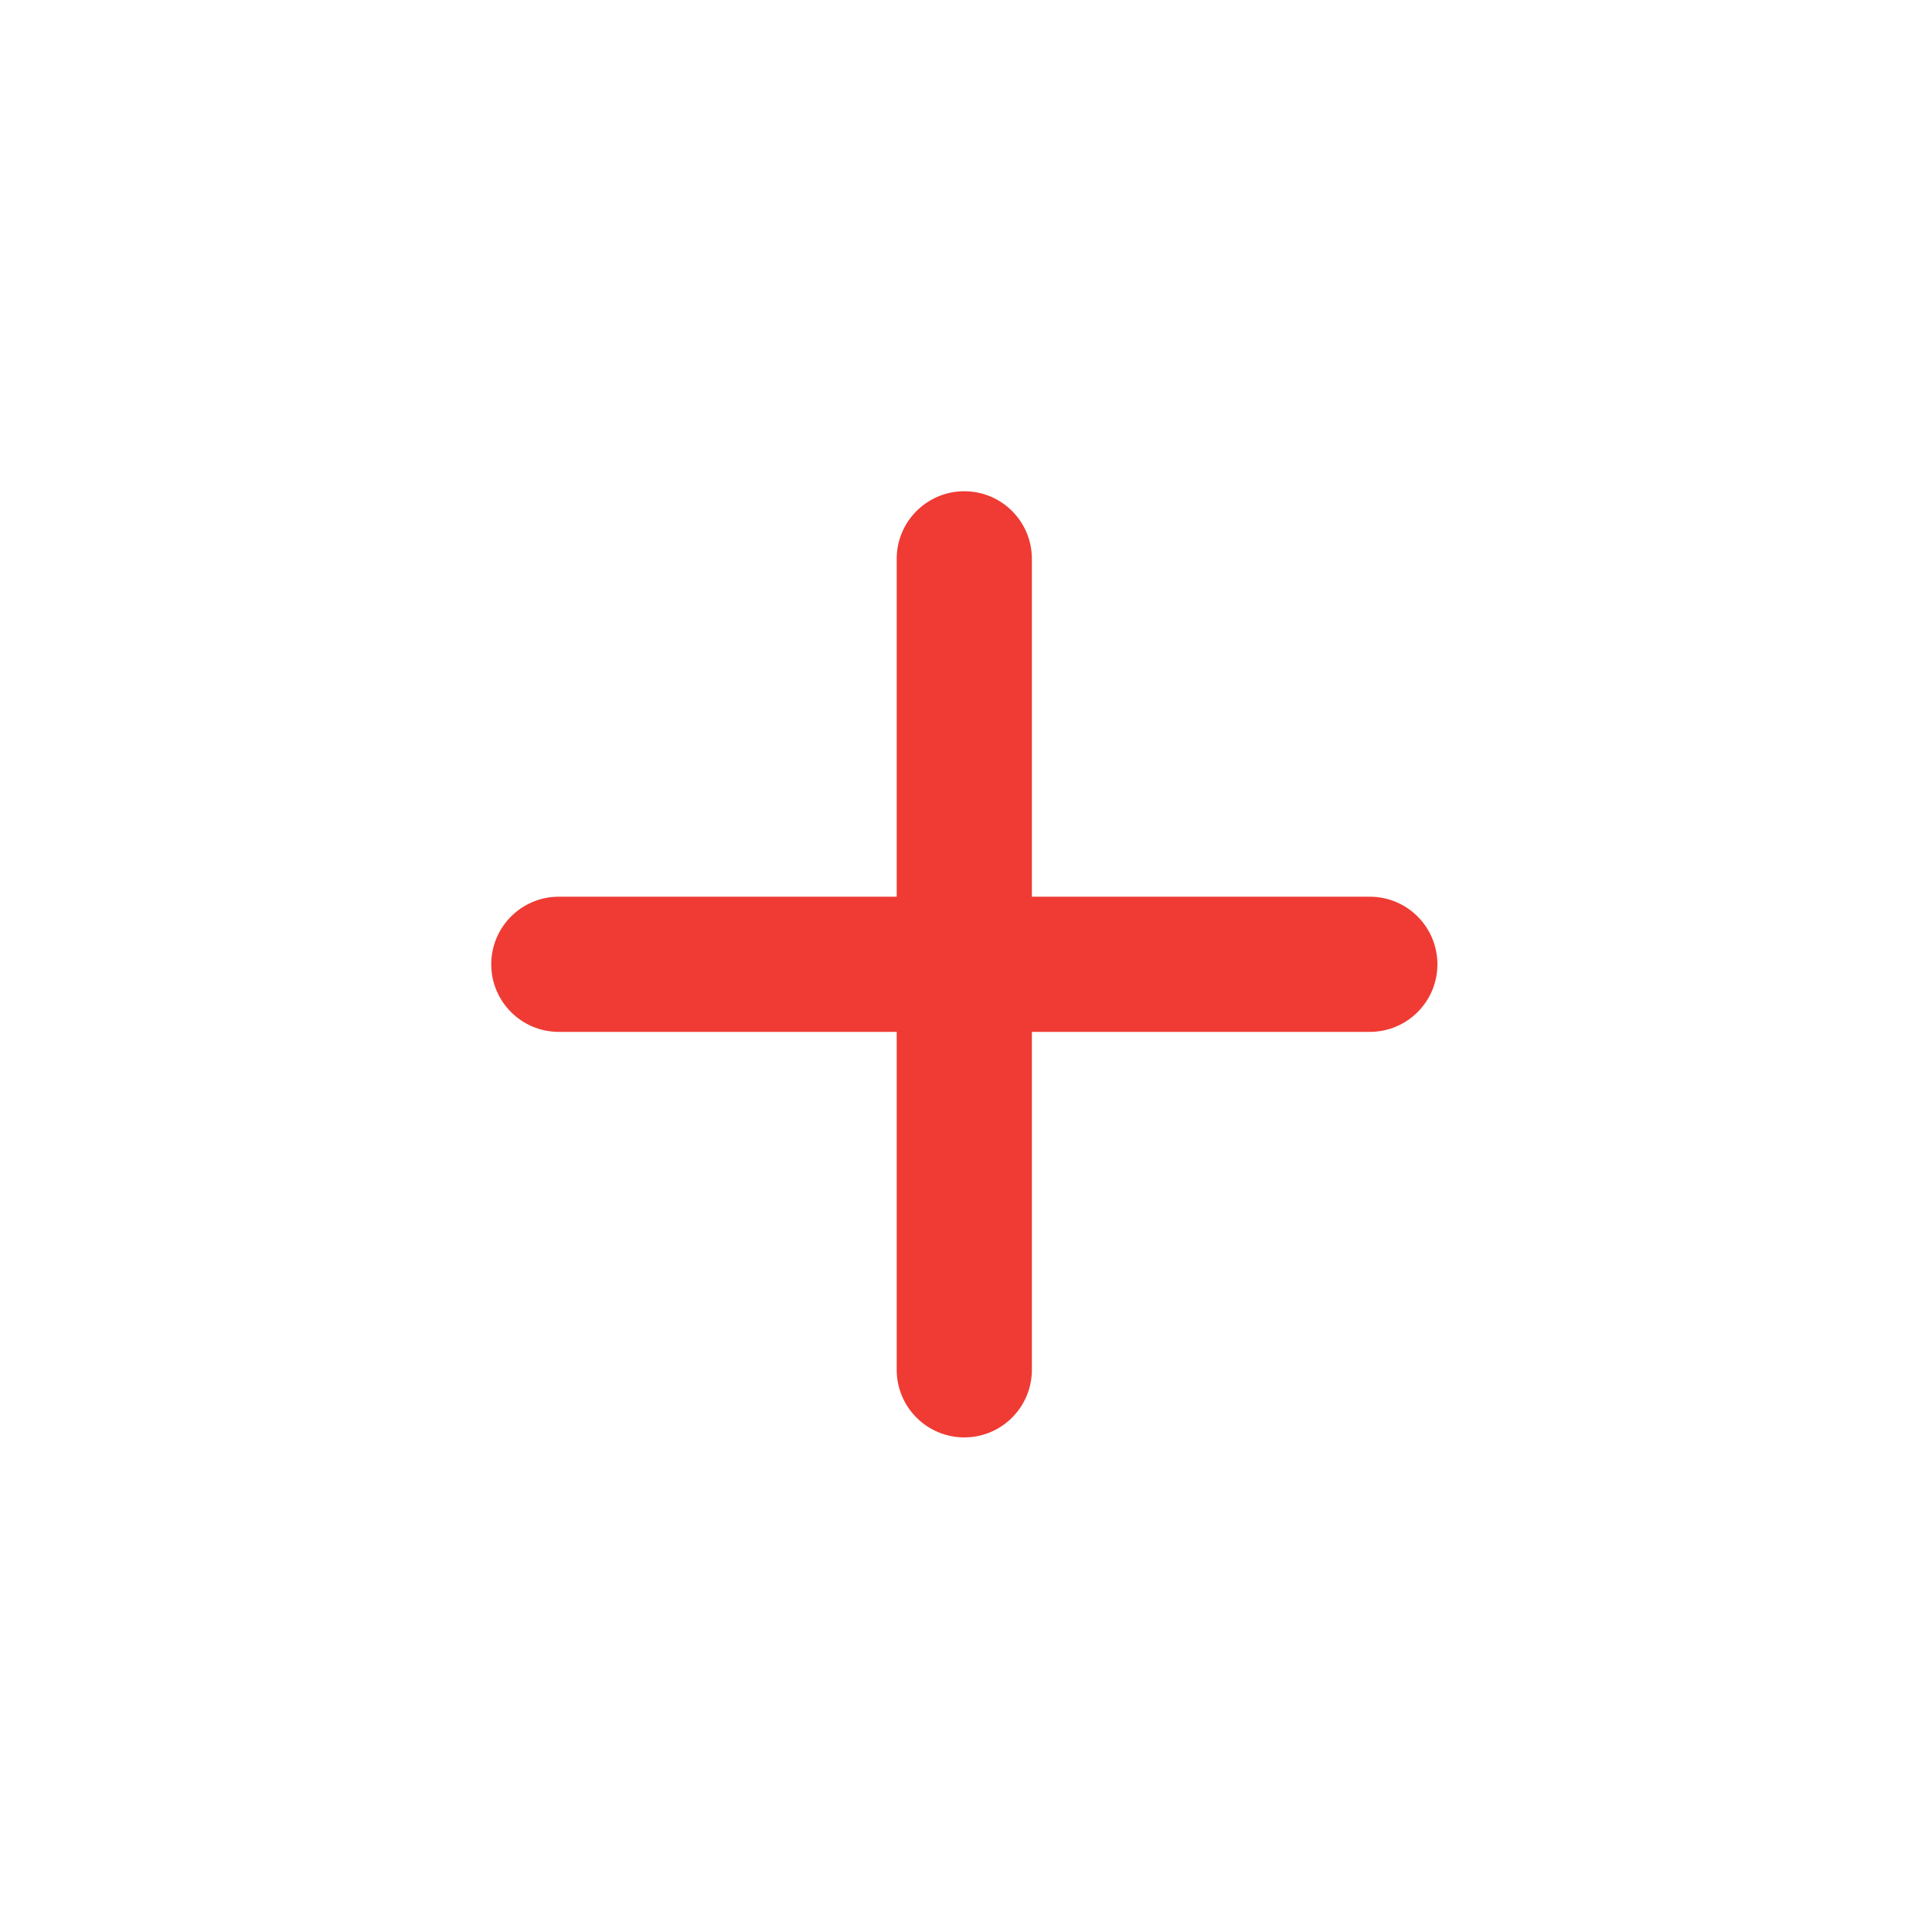
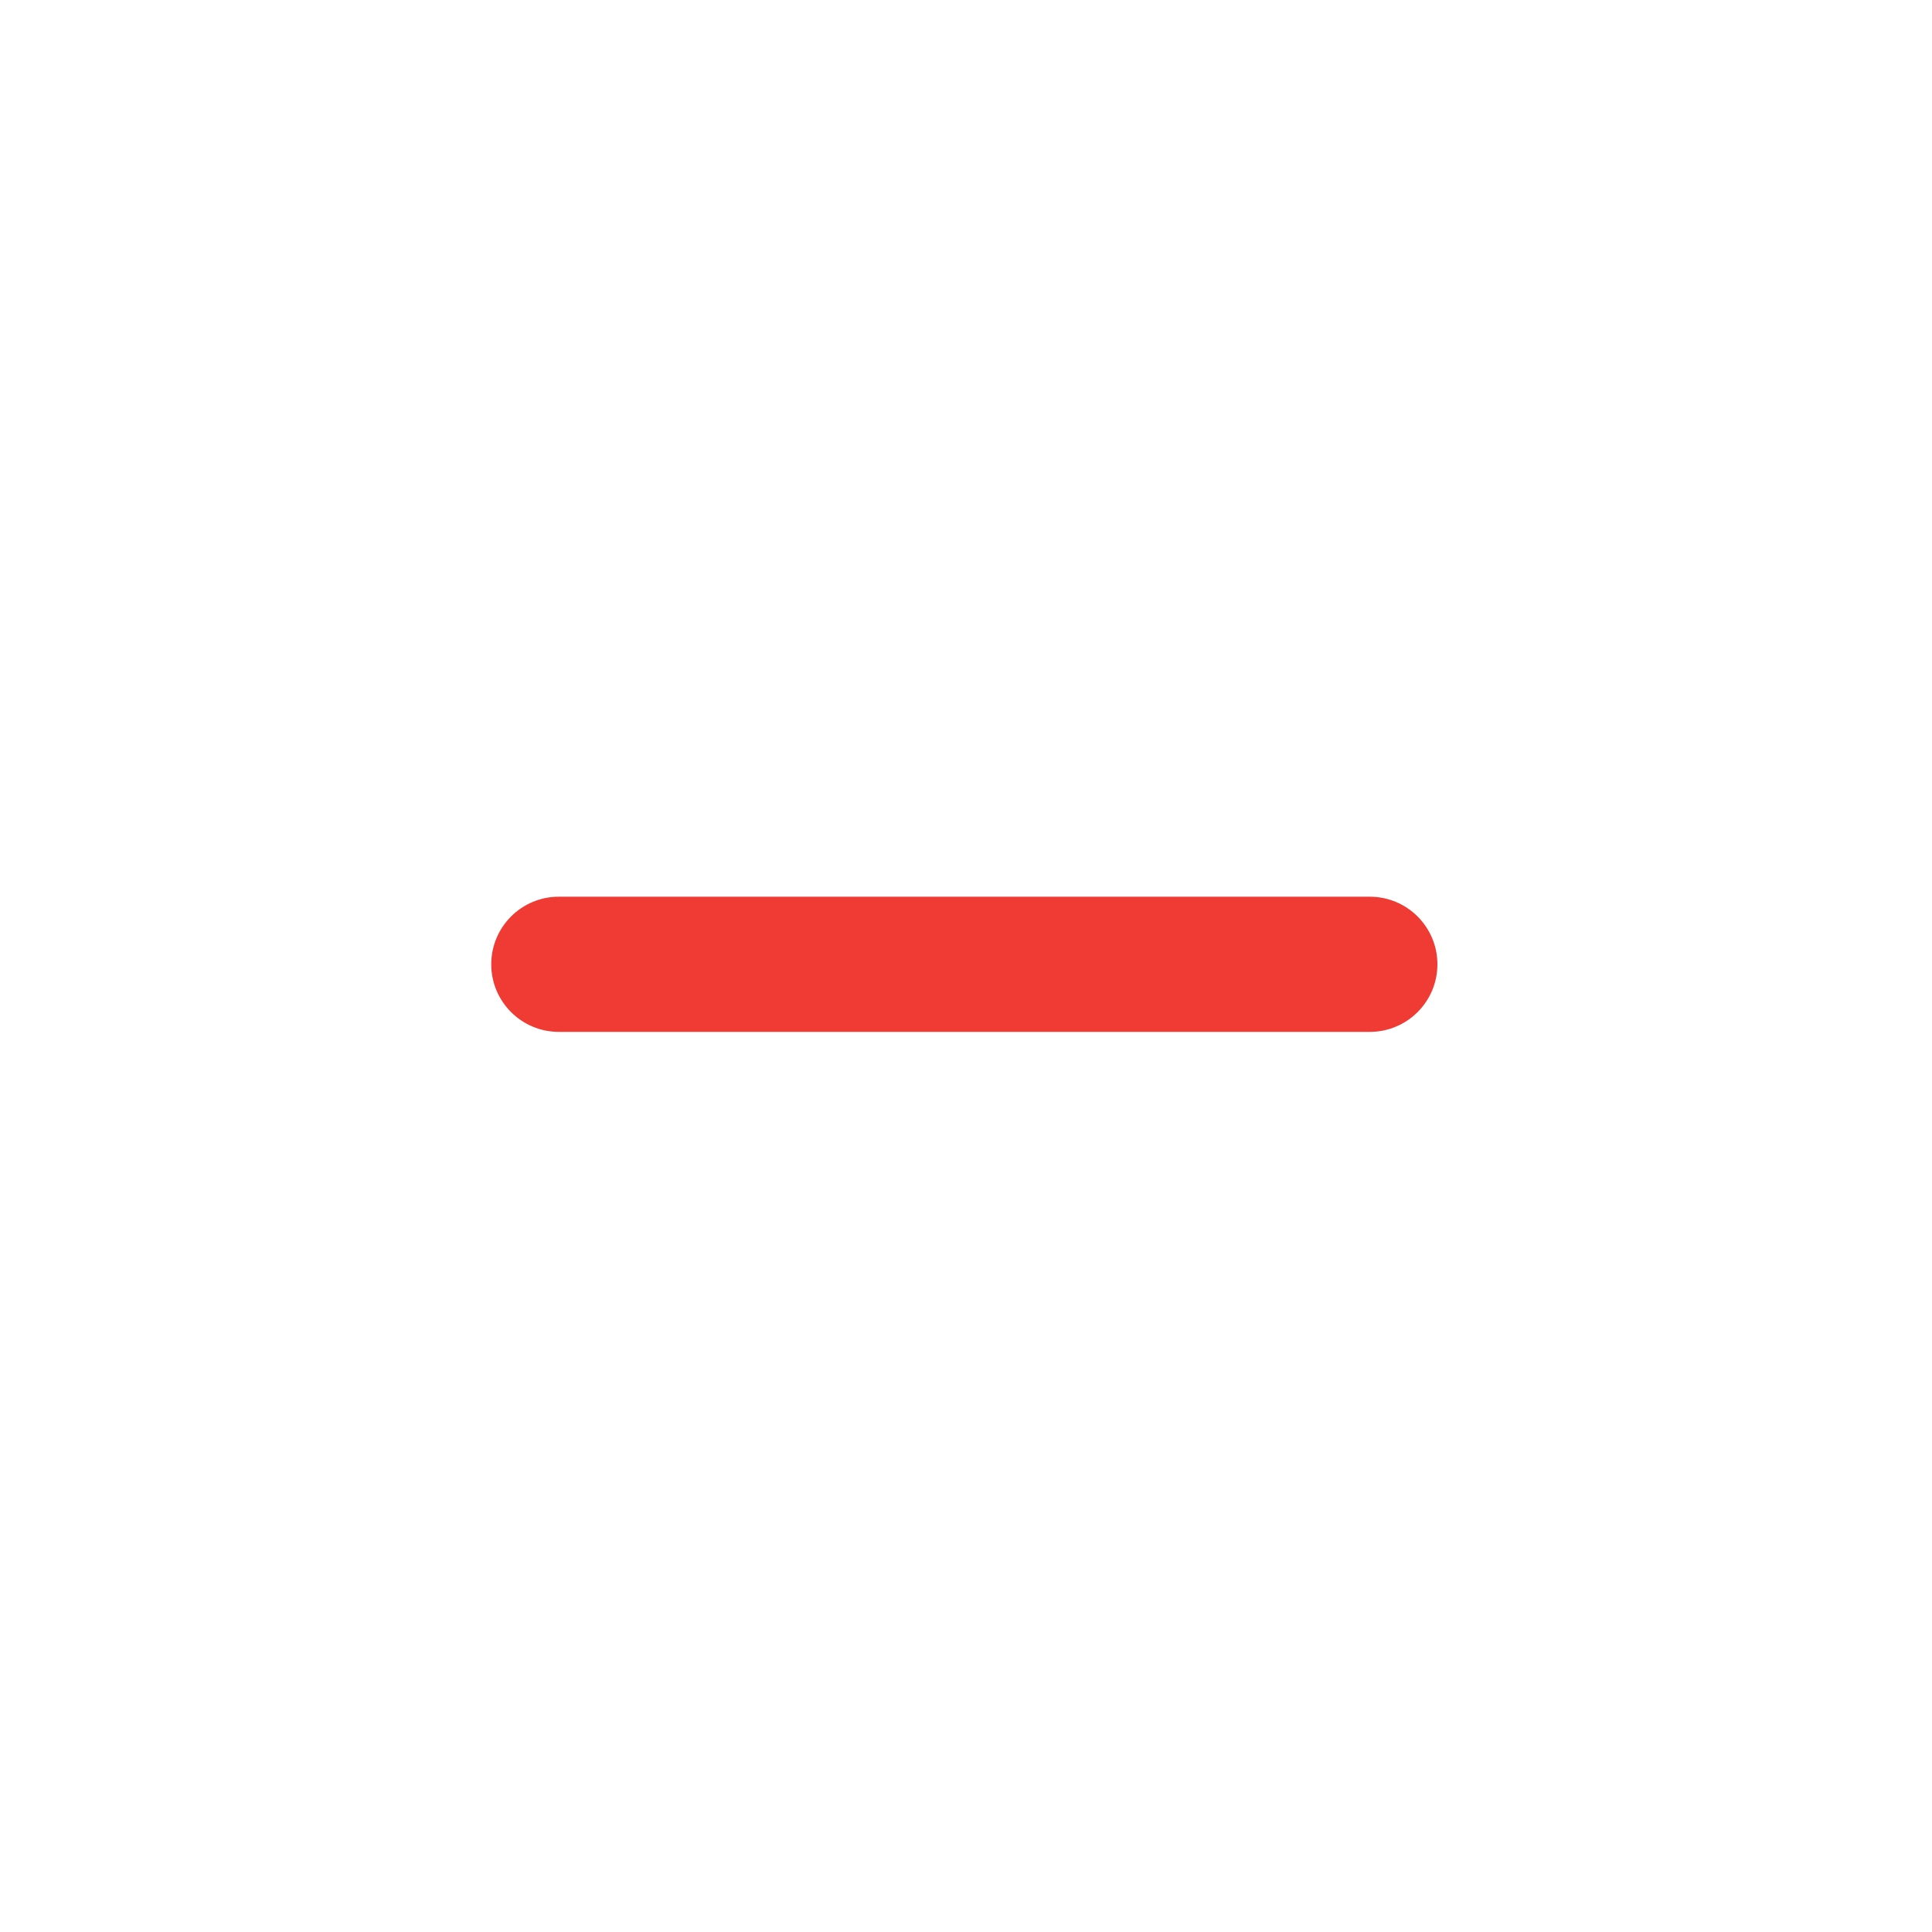
<svg xmlns="http://www.w3.org/2000/svg" width="30" height="30" viewBox="0 0 30 30" fill="none">
  <path fill-rule="evenodd" clip-rule="evenodd" d="M7.628 14.974C7.628 14.394 8.098 13.924 8.677 13.924H21.27C21.85 13.924 22.32 14.394 22.32 14.974C22.32 15.553 21.85 16.023 21.27 16.023H8.677C8.098 16.023 7.628 15.553 7.628 14.974Z" fill="#EF3B33" />
-   <path fill-rule="evenodd" clip-rule="evenodd" d="M14.974 7.628C15.553 7.628 16.023 8.098 16.023 8.677L16.023 21.27C16.023 21.85 15.553 22.32 14.974 22.32C14.394 22.32 13.924 21.85 13.924 21.27L13.924 8.677C13.924 8.098 14.394 7.628 14.974 7.628Z" fill="#EF3B33" />
</svg>